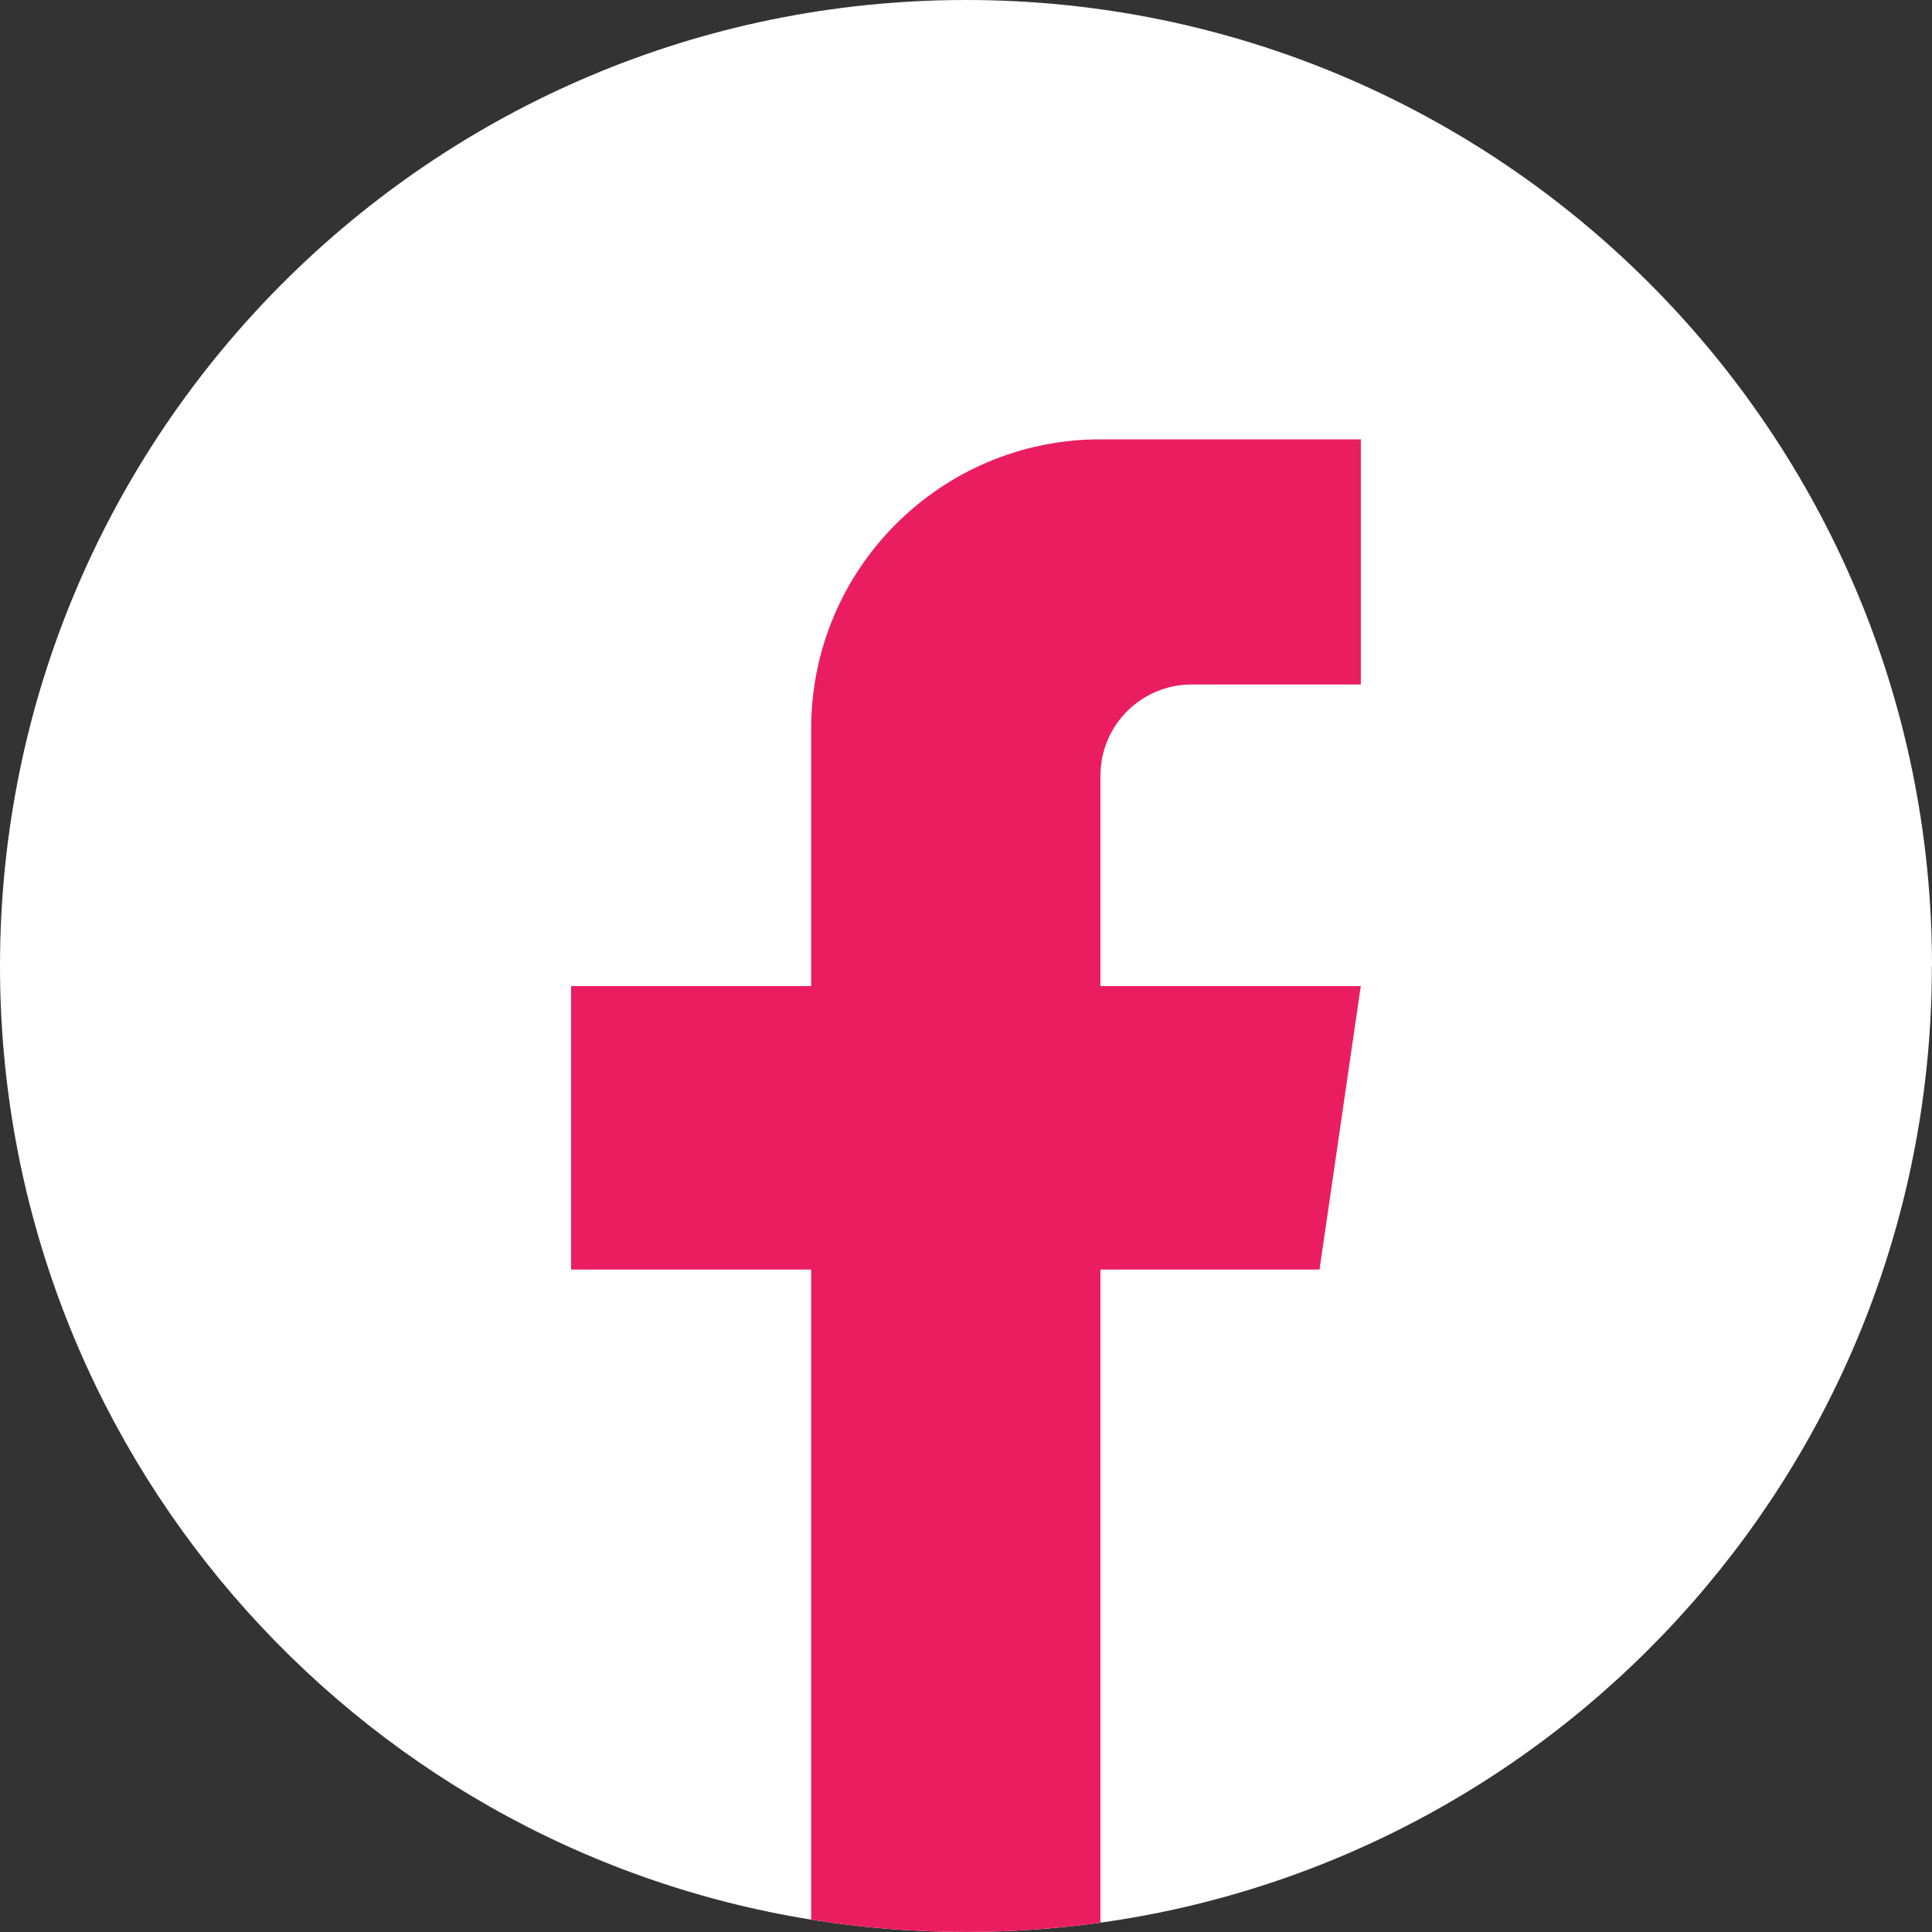
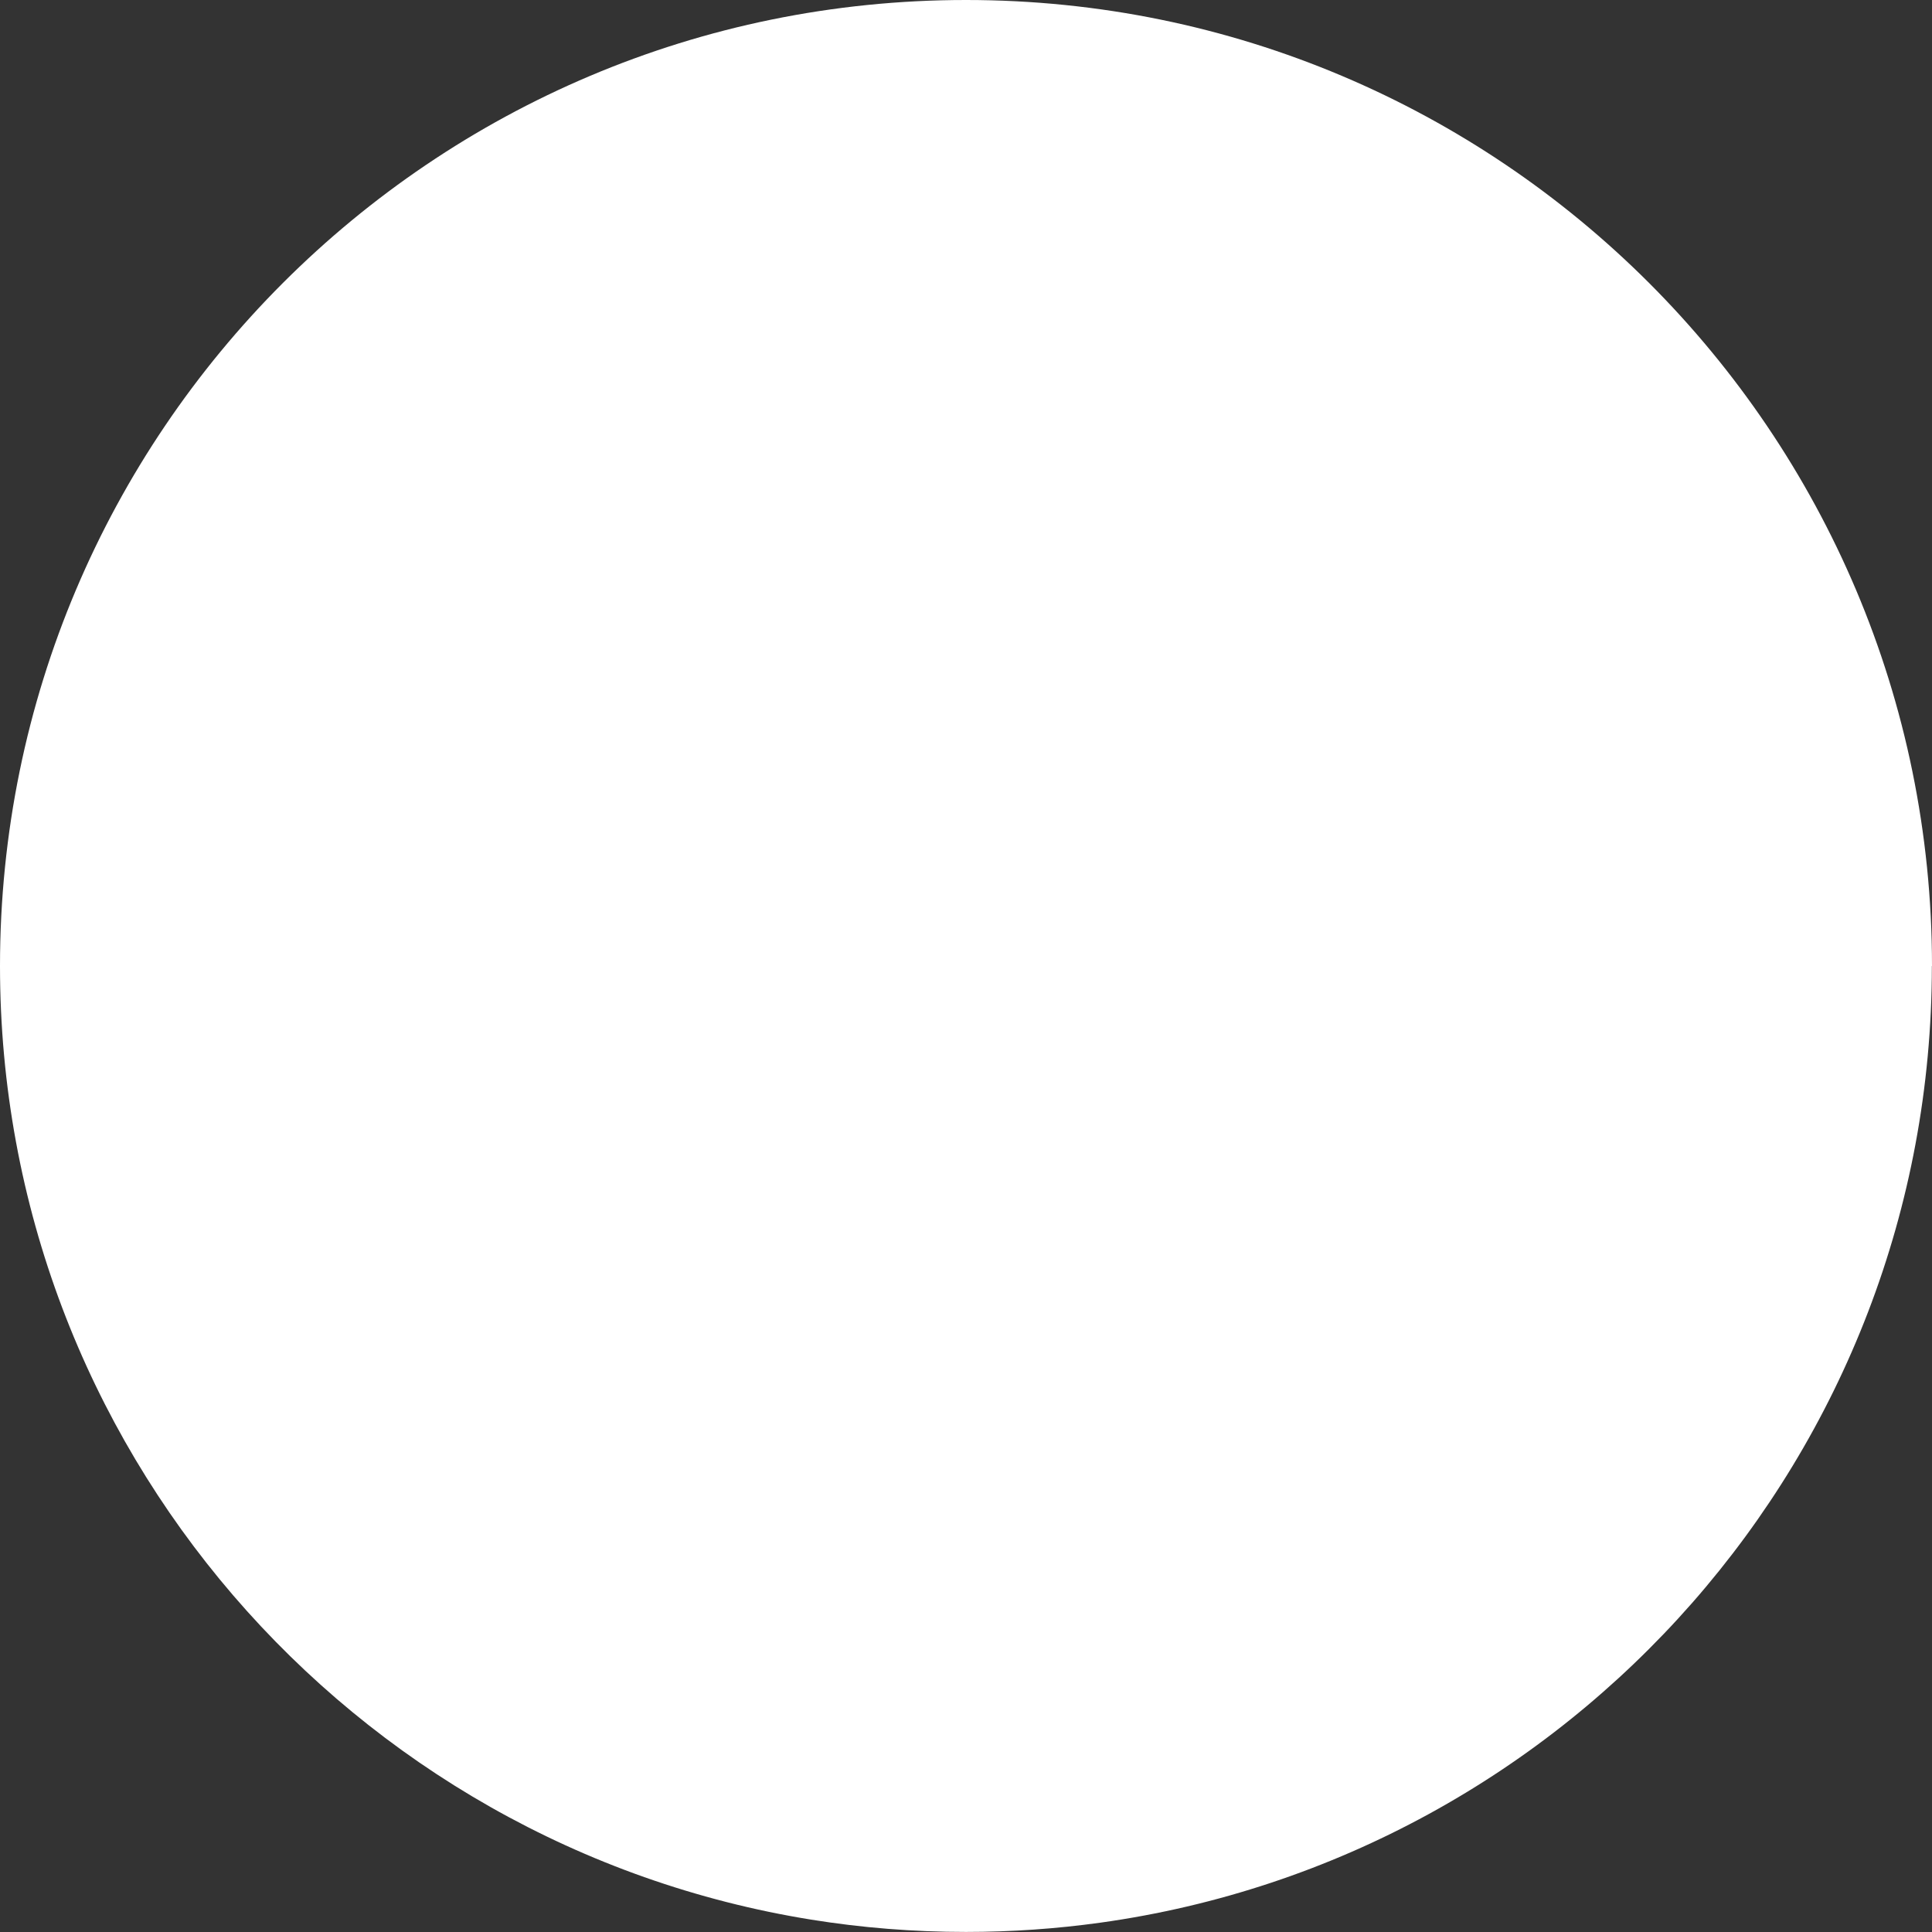
<svg xmlns="http://www.w3.org/2000/svg" width="30" height="30" viewBox="0 0 30 30" fill="none">
  <rect x="0" y="0" width="30" height="30" fill="#333333" stroke="none" />
  <path d="M29.998 15C29.998 22.576 24.382 28.839 17.087 29.855C16.405 29.95 15.707 29.999 14.999 29.999C14.181 29.999 13.378 29.934 12.596 29.808C5.455 28.658 0 22.465 0 15C0 6.716 6.716 0 15 0C23.284 0 30 6.716 30 15H29.998Z" fill="white" />
-   <path d="M17.087 12.044V15.312H21.13L20.489 19.714H17.087V29.855C16.405 29.95 15.707 29.999 14.999 29.999C14.181 29.999 13.378 29.934 12.596 29.808V19.714H8.868V15.312H12.596V11.314C12.596 8.834 14.607 6.822 17.088 6.822V6.824C17.096 6.824 17.102 6.822 17.109 6.822H21.131V10.629H18.503C17.722 10.629 17.088 11.262 17.088 12.043L17.087 12.044Z" fill="#EB1D61" />
</svg>